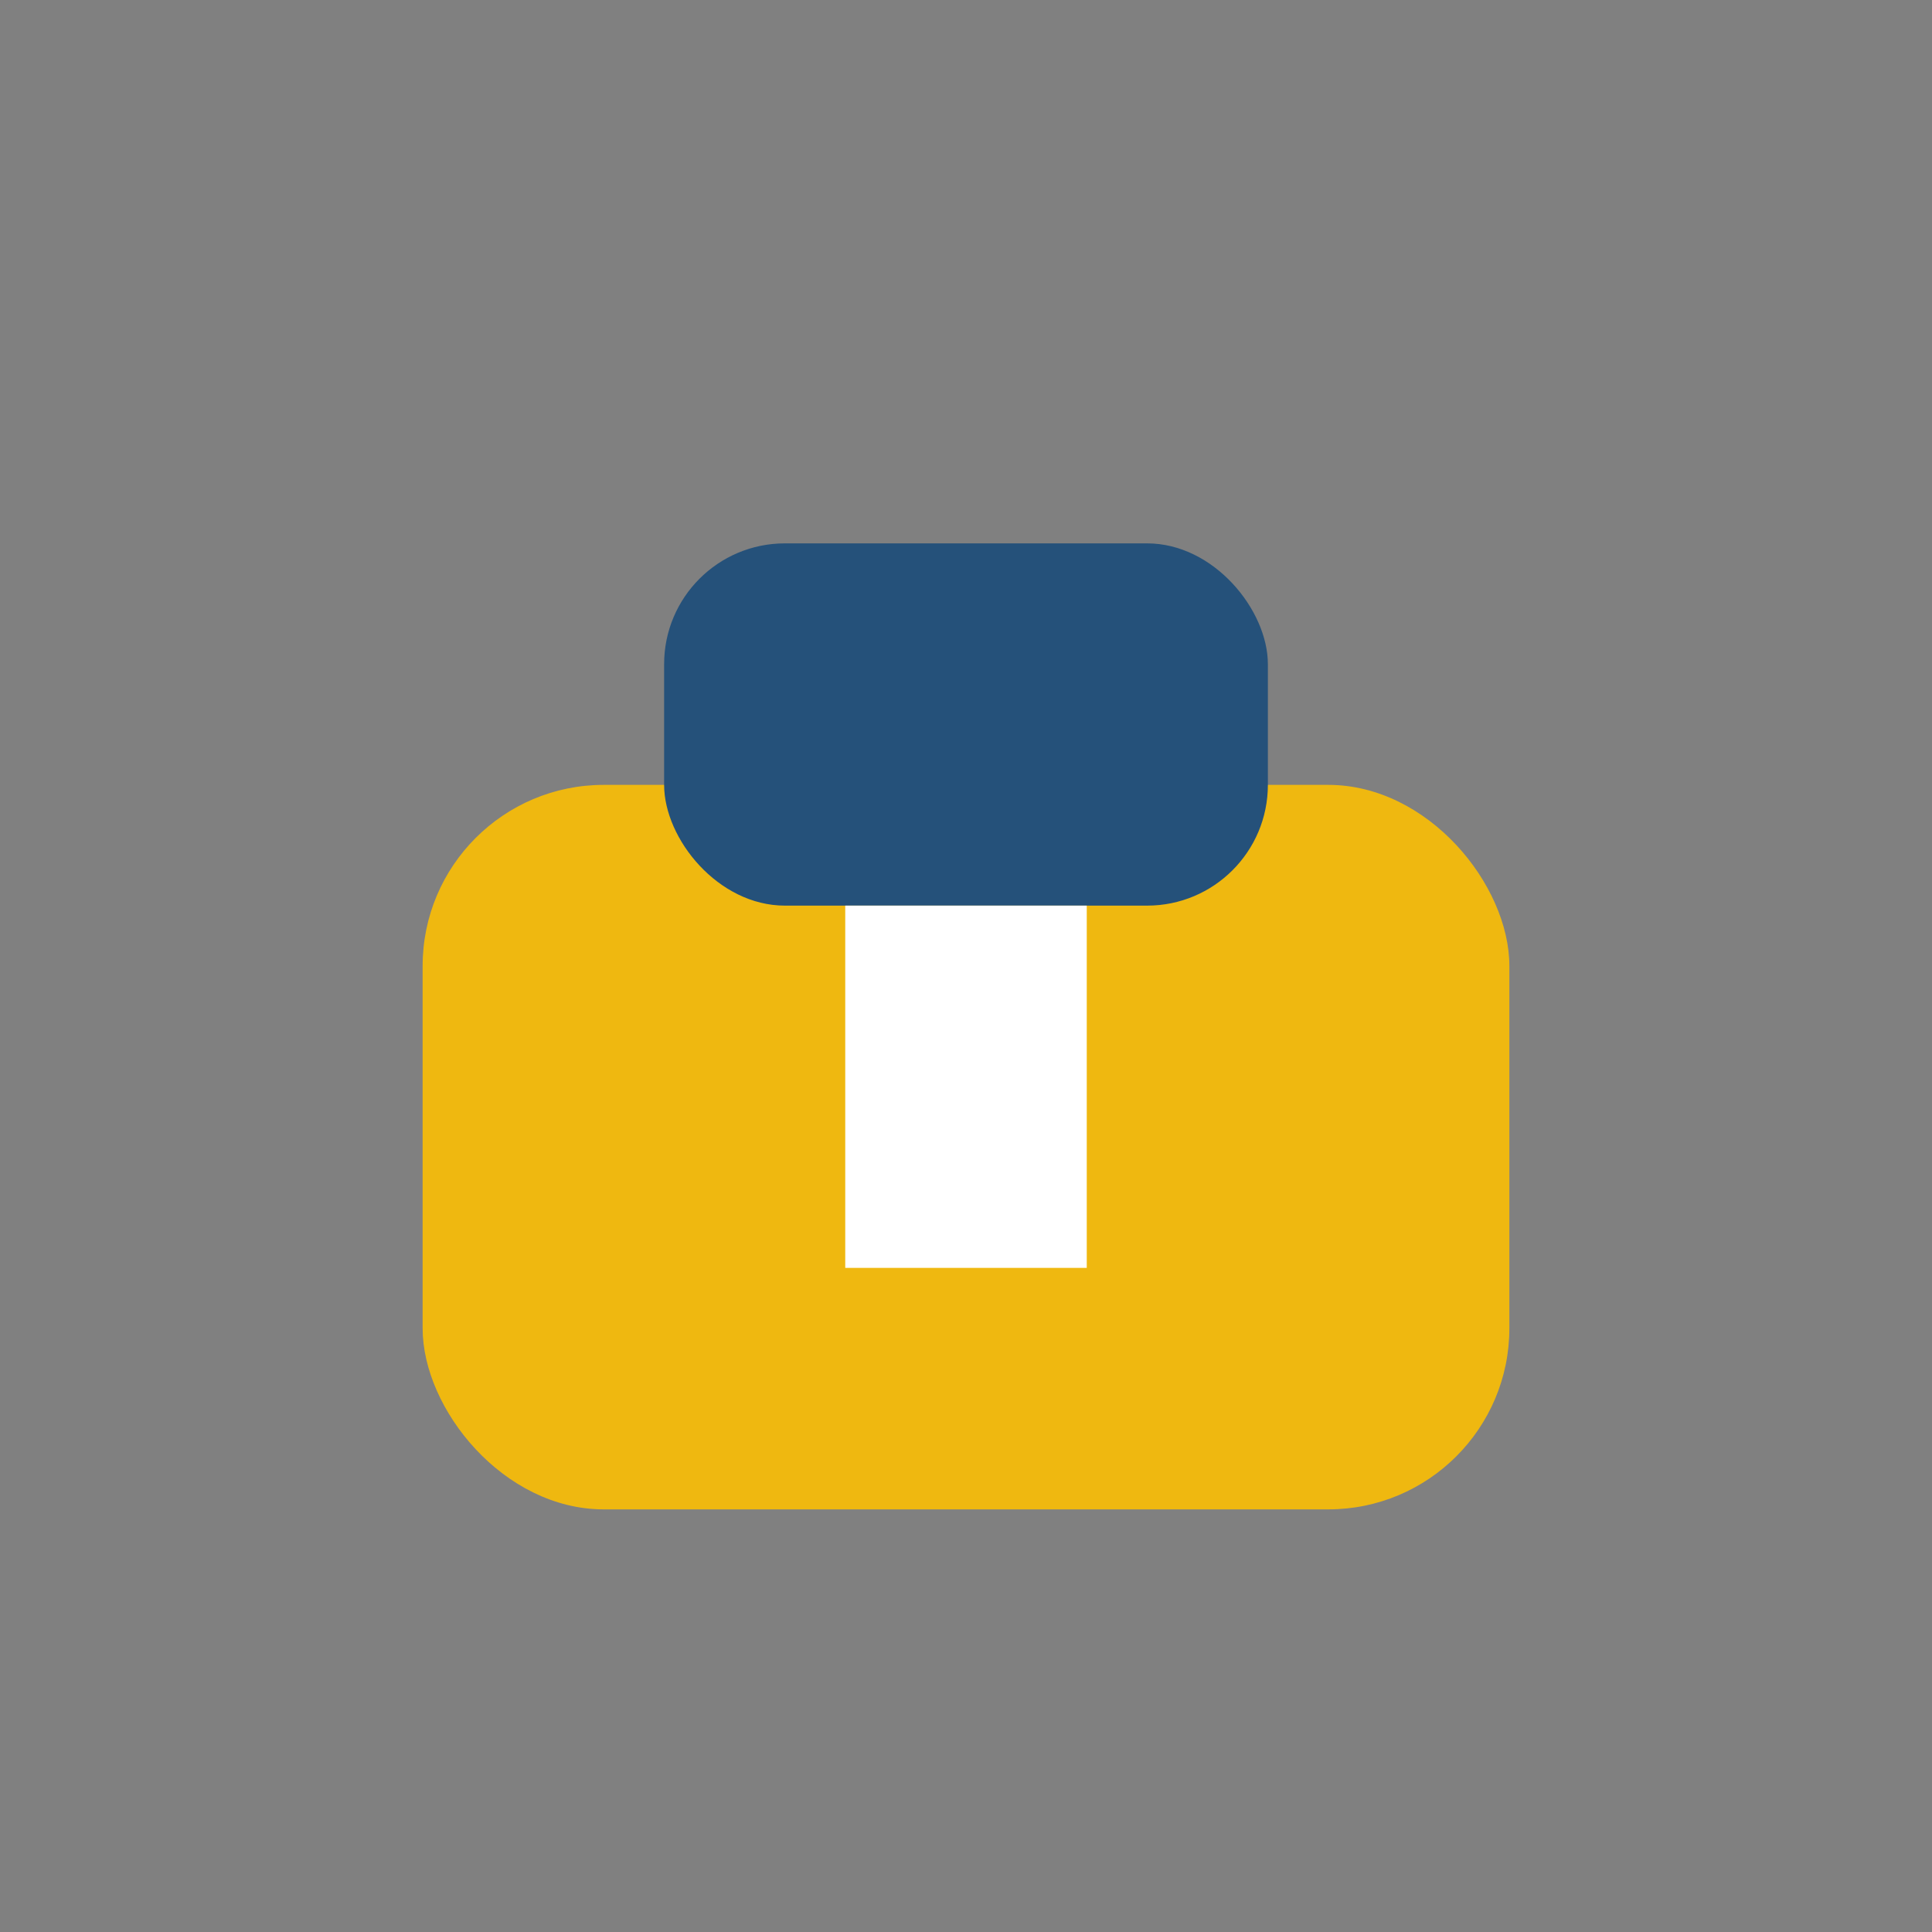
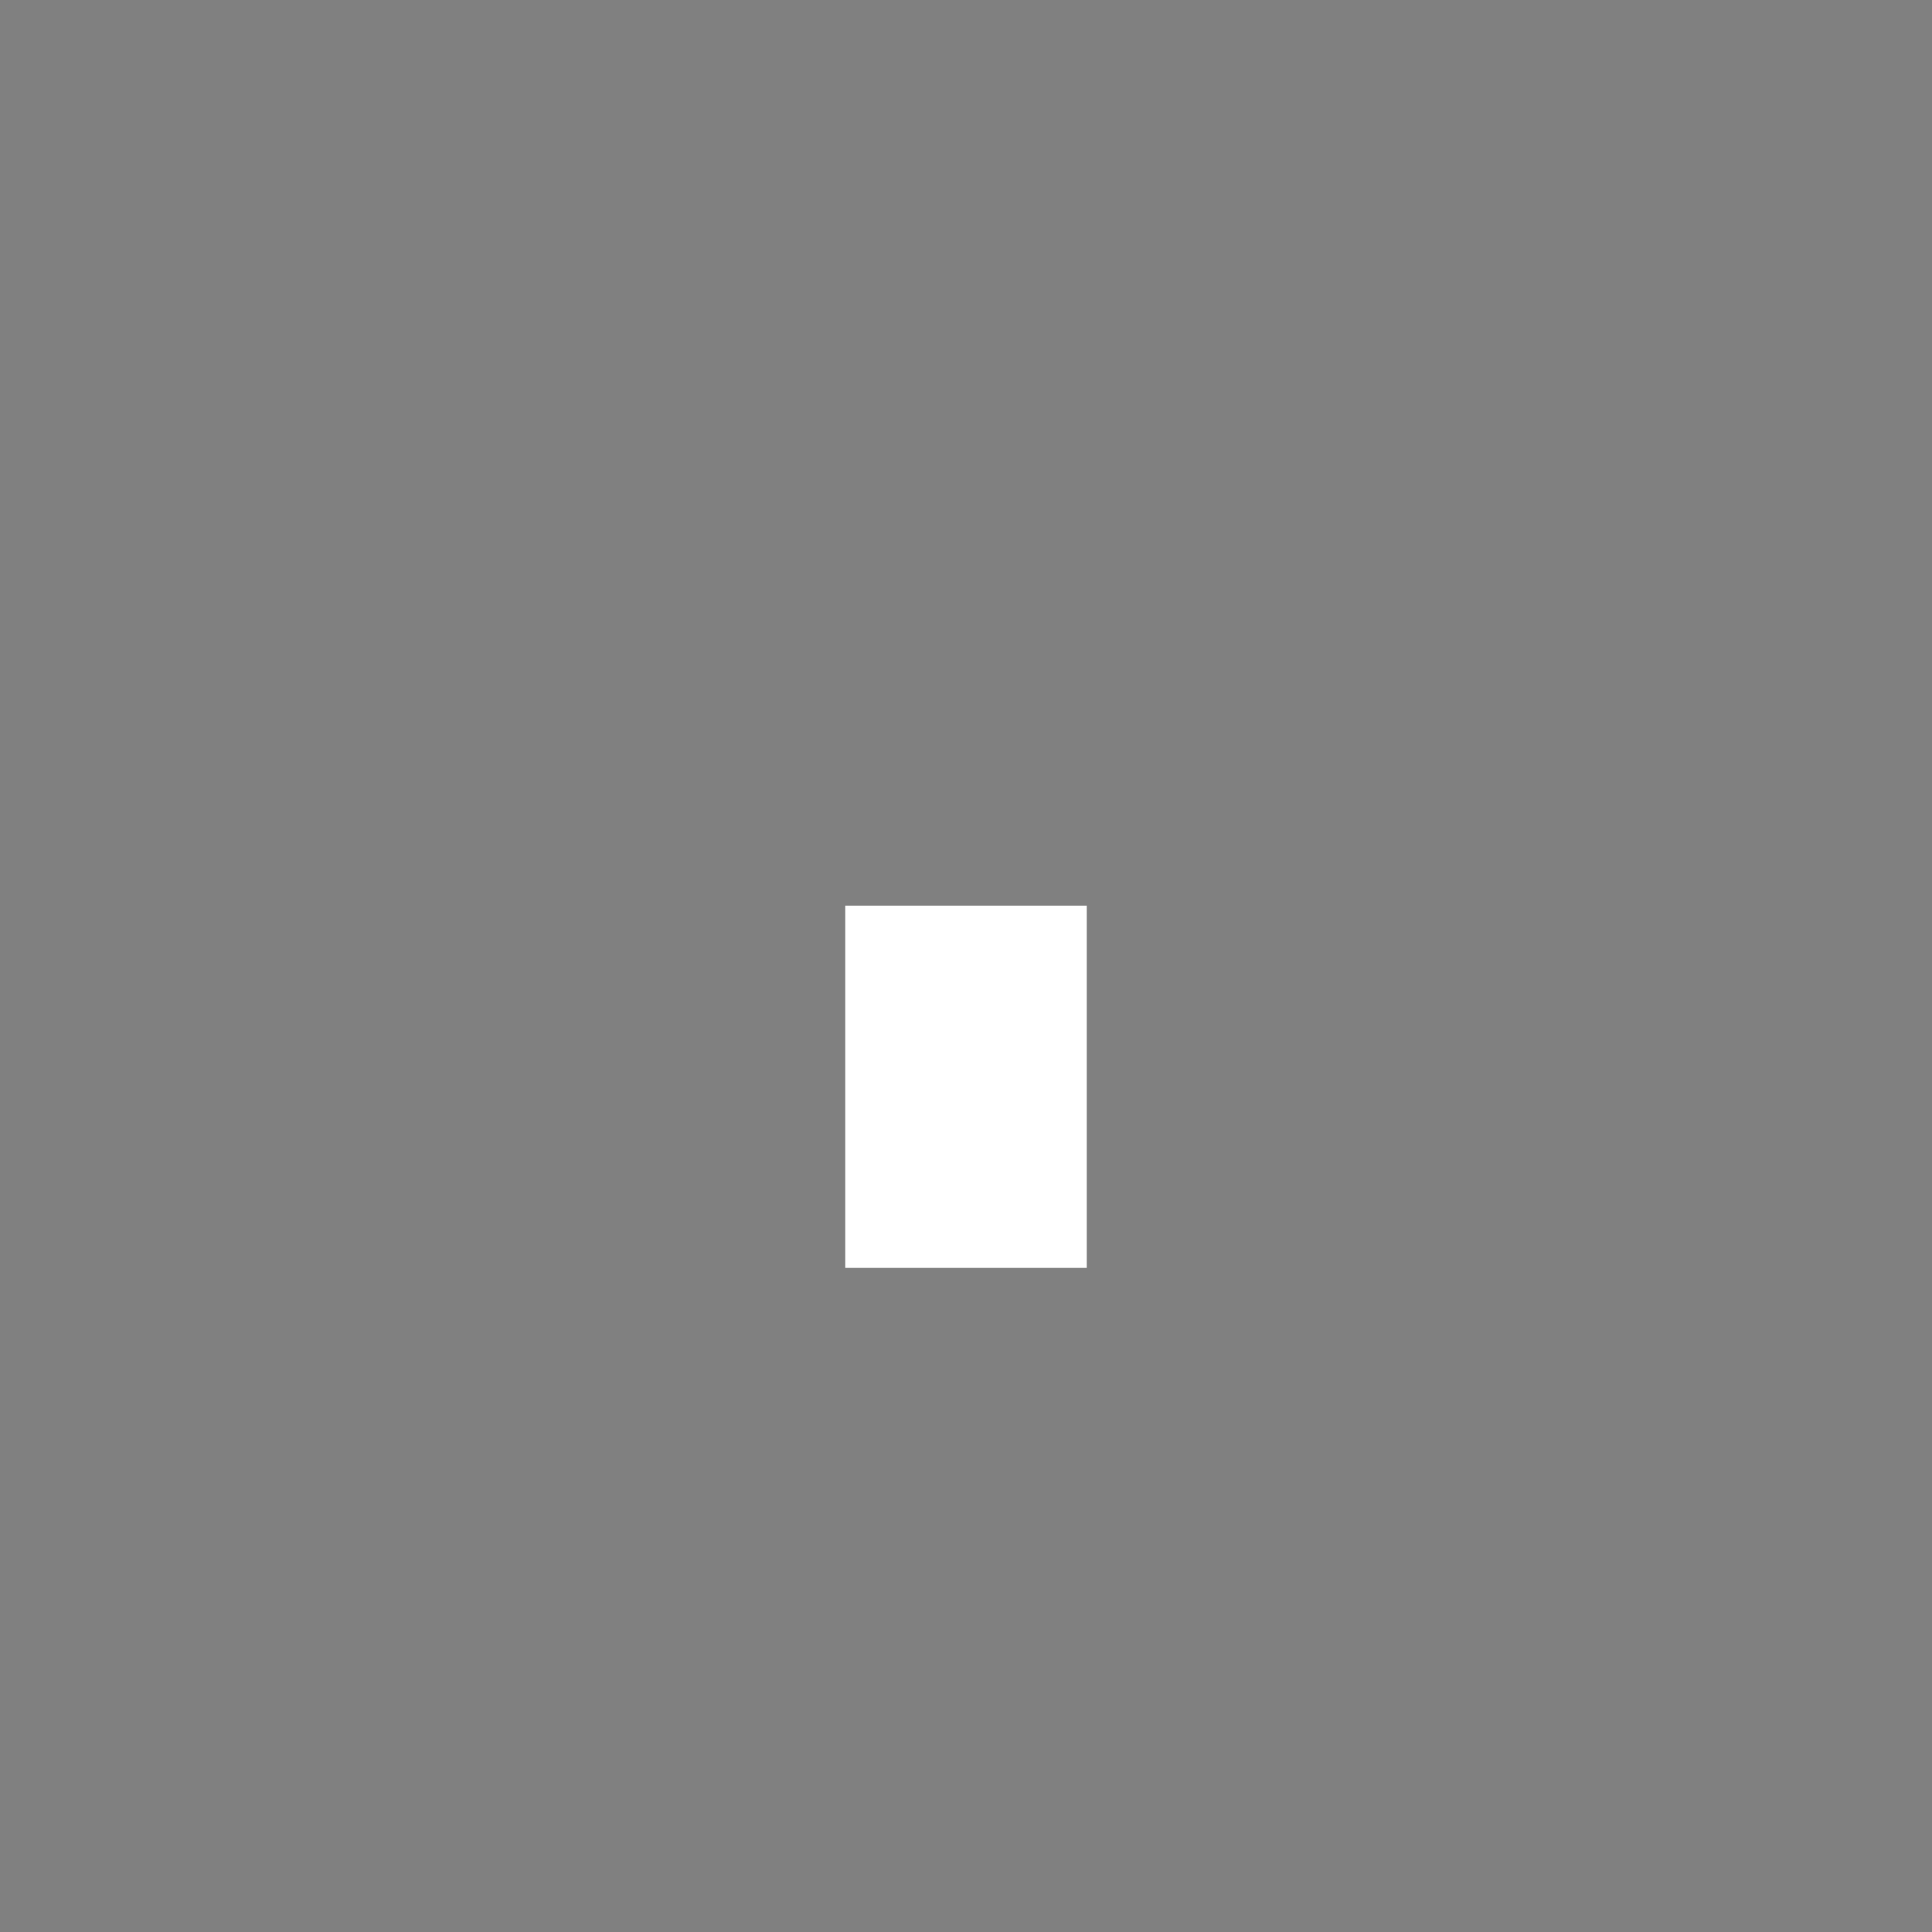
<svg xmlns="http://www.w3.org/2000/svg" width="32" height="32" viewBox="0 0 32 32">
  <rect x="0" y="0" width="32" height="32" fill="#808080" stroke="none" />
-   <rect x="7" y="13" width="18" height="12" rx="3" fill="#efb810" />
-   <rect x="11" y="9" width="10" height="6" rx="2" fill="#25517a" />
  <rect x="14" y="15" width="4" height="6" fill="#fff" />
</svg>